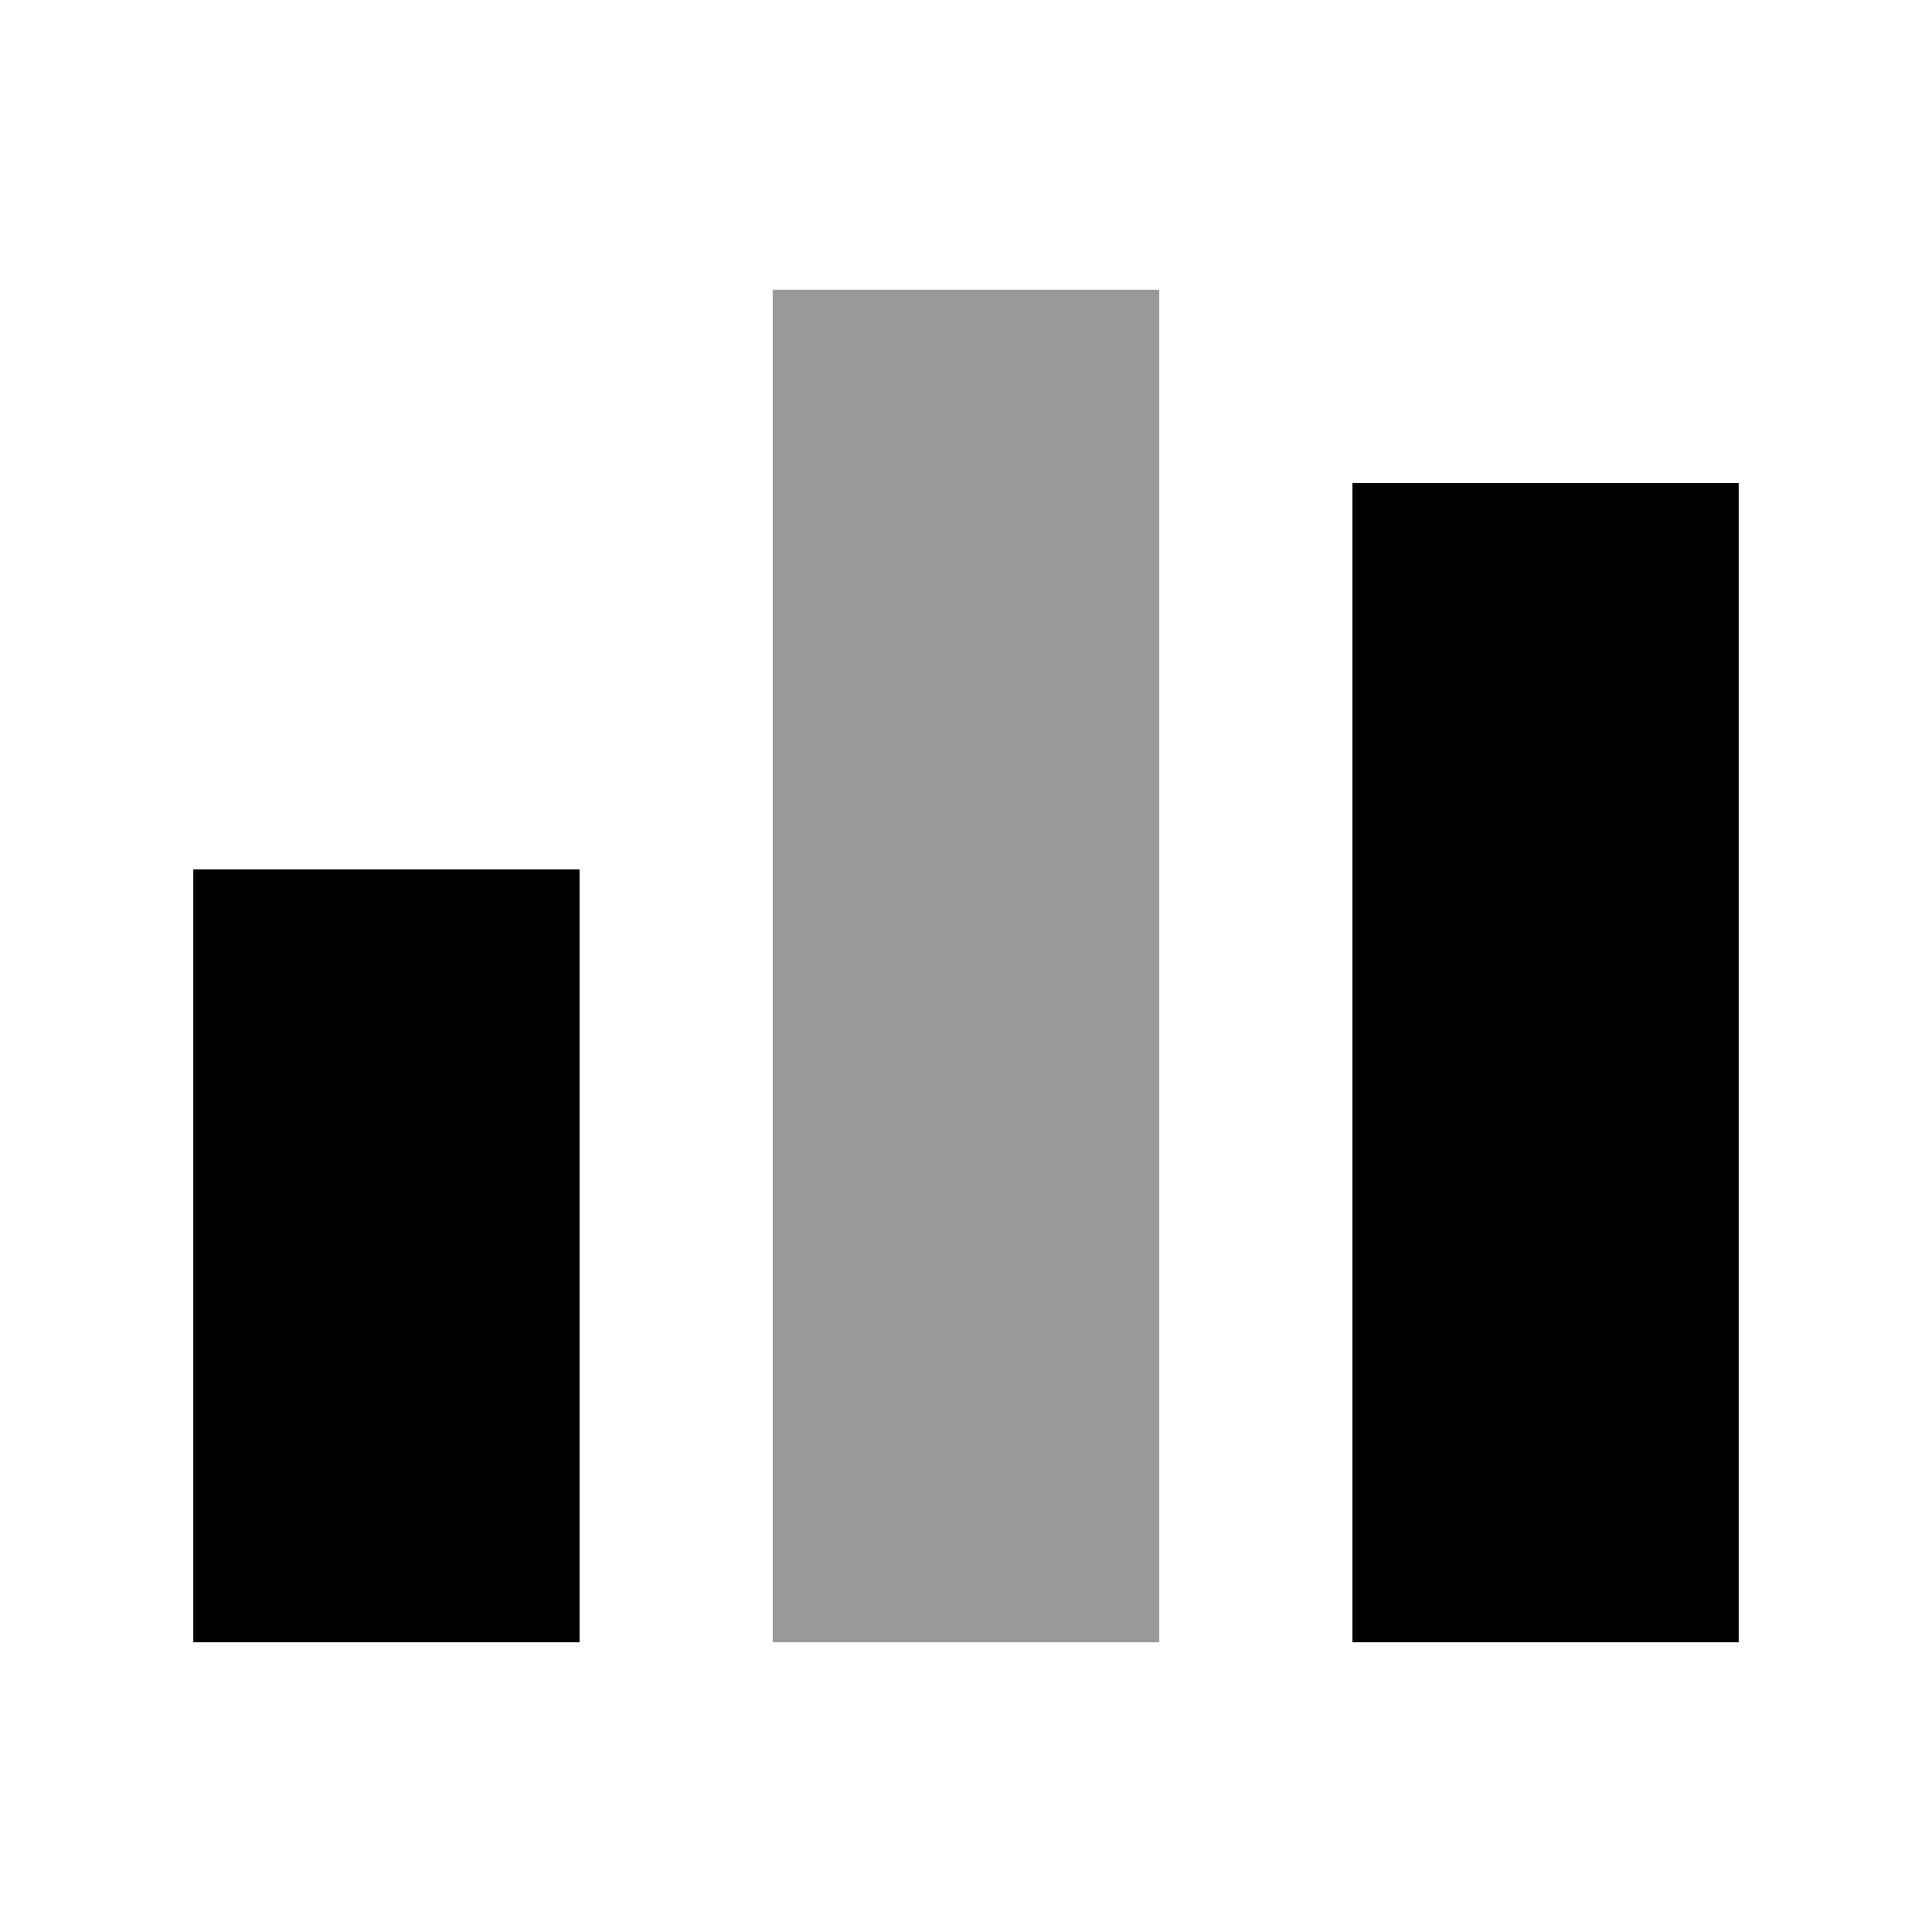
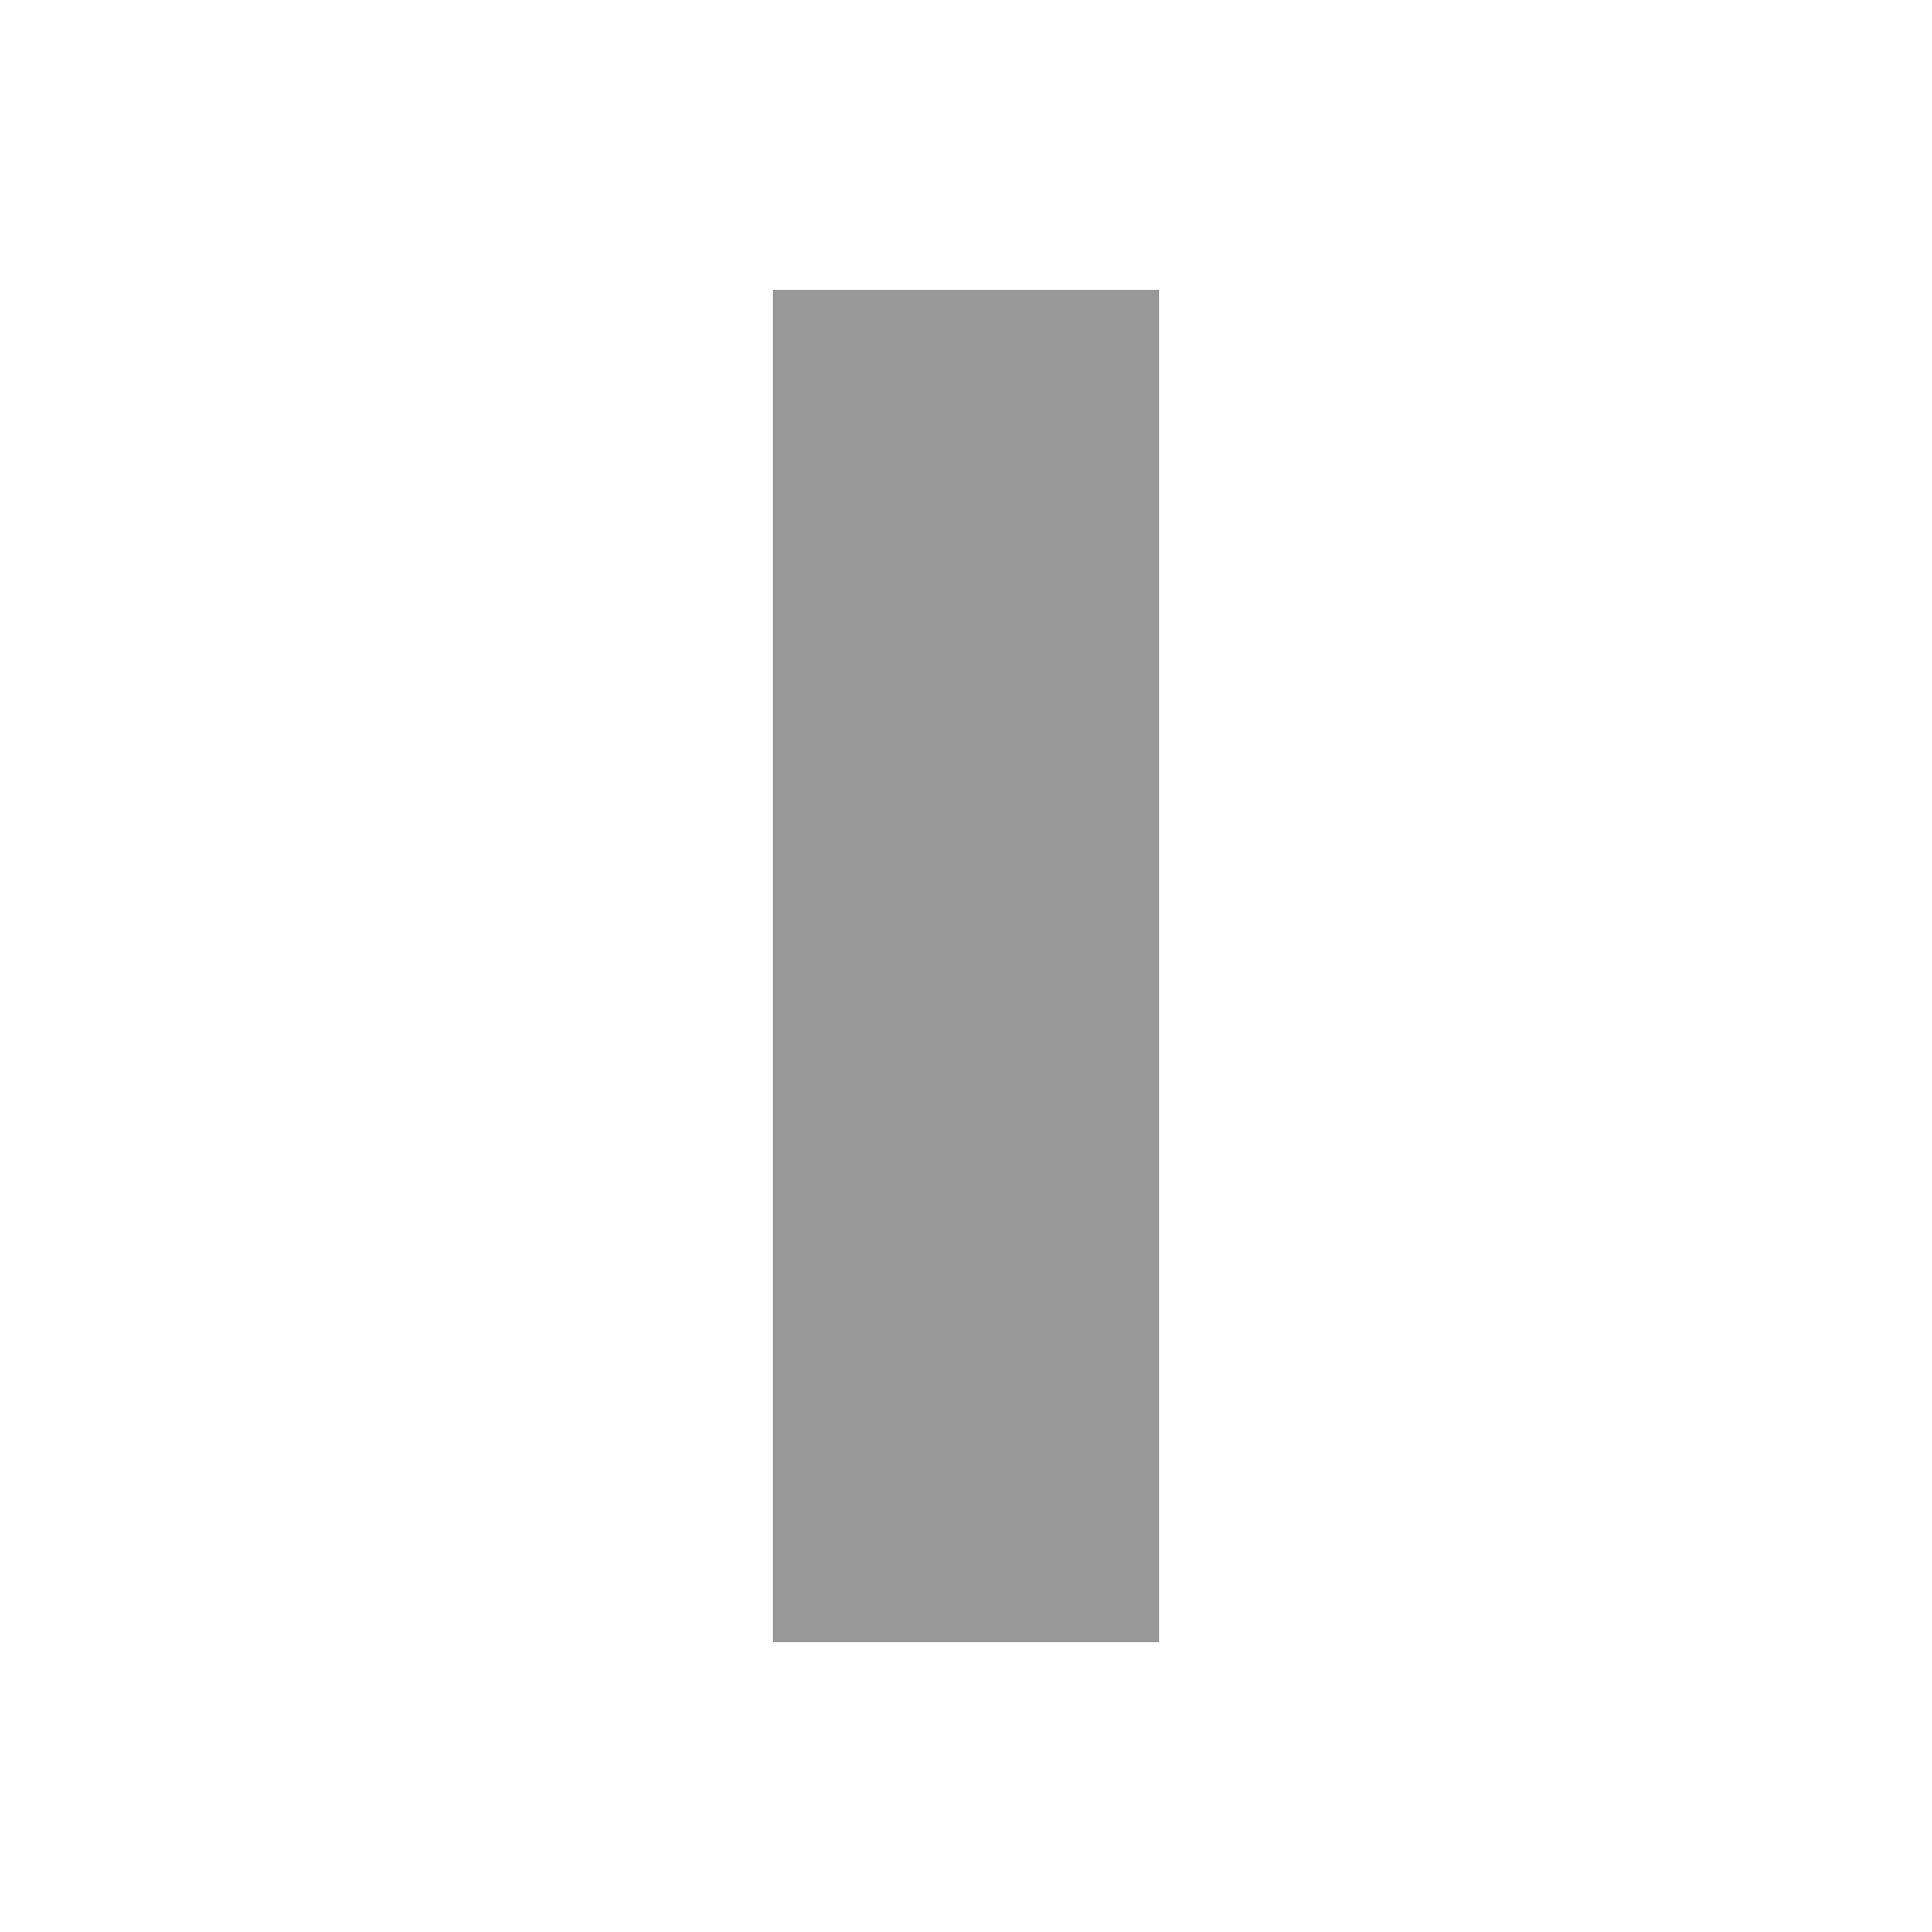
<svg xmlns="http://www.w3.org/2000/svg" viewBox="0 0 640 640">
  <path opacity=".4" fill="currentColor" d="M256 96L384 96L384 544L256 544L256 96z" />
-   <path fill="currentColor" d="M576 160L448 160L448 544L576 544L576 160zM192 288L64 288L64 544L192 544L192 288z" />
</svg>